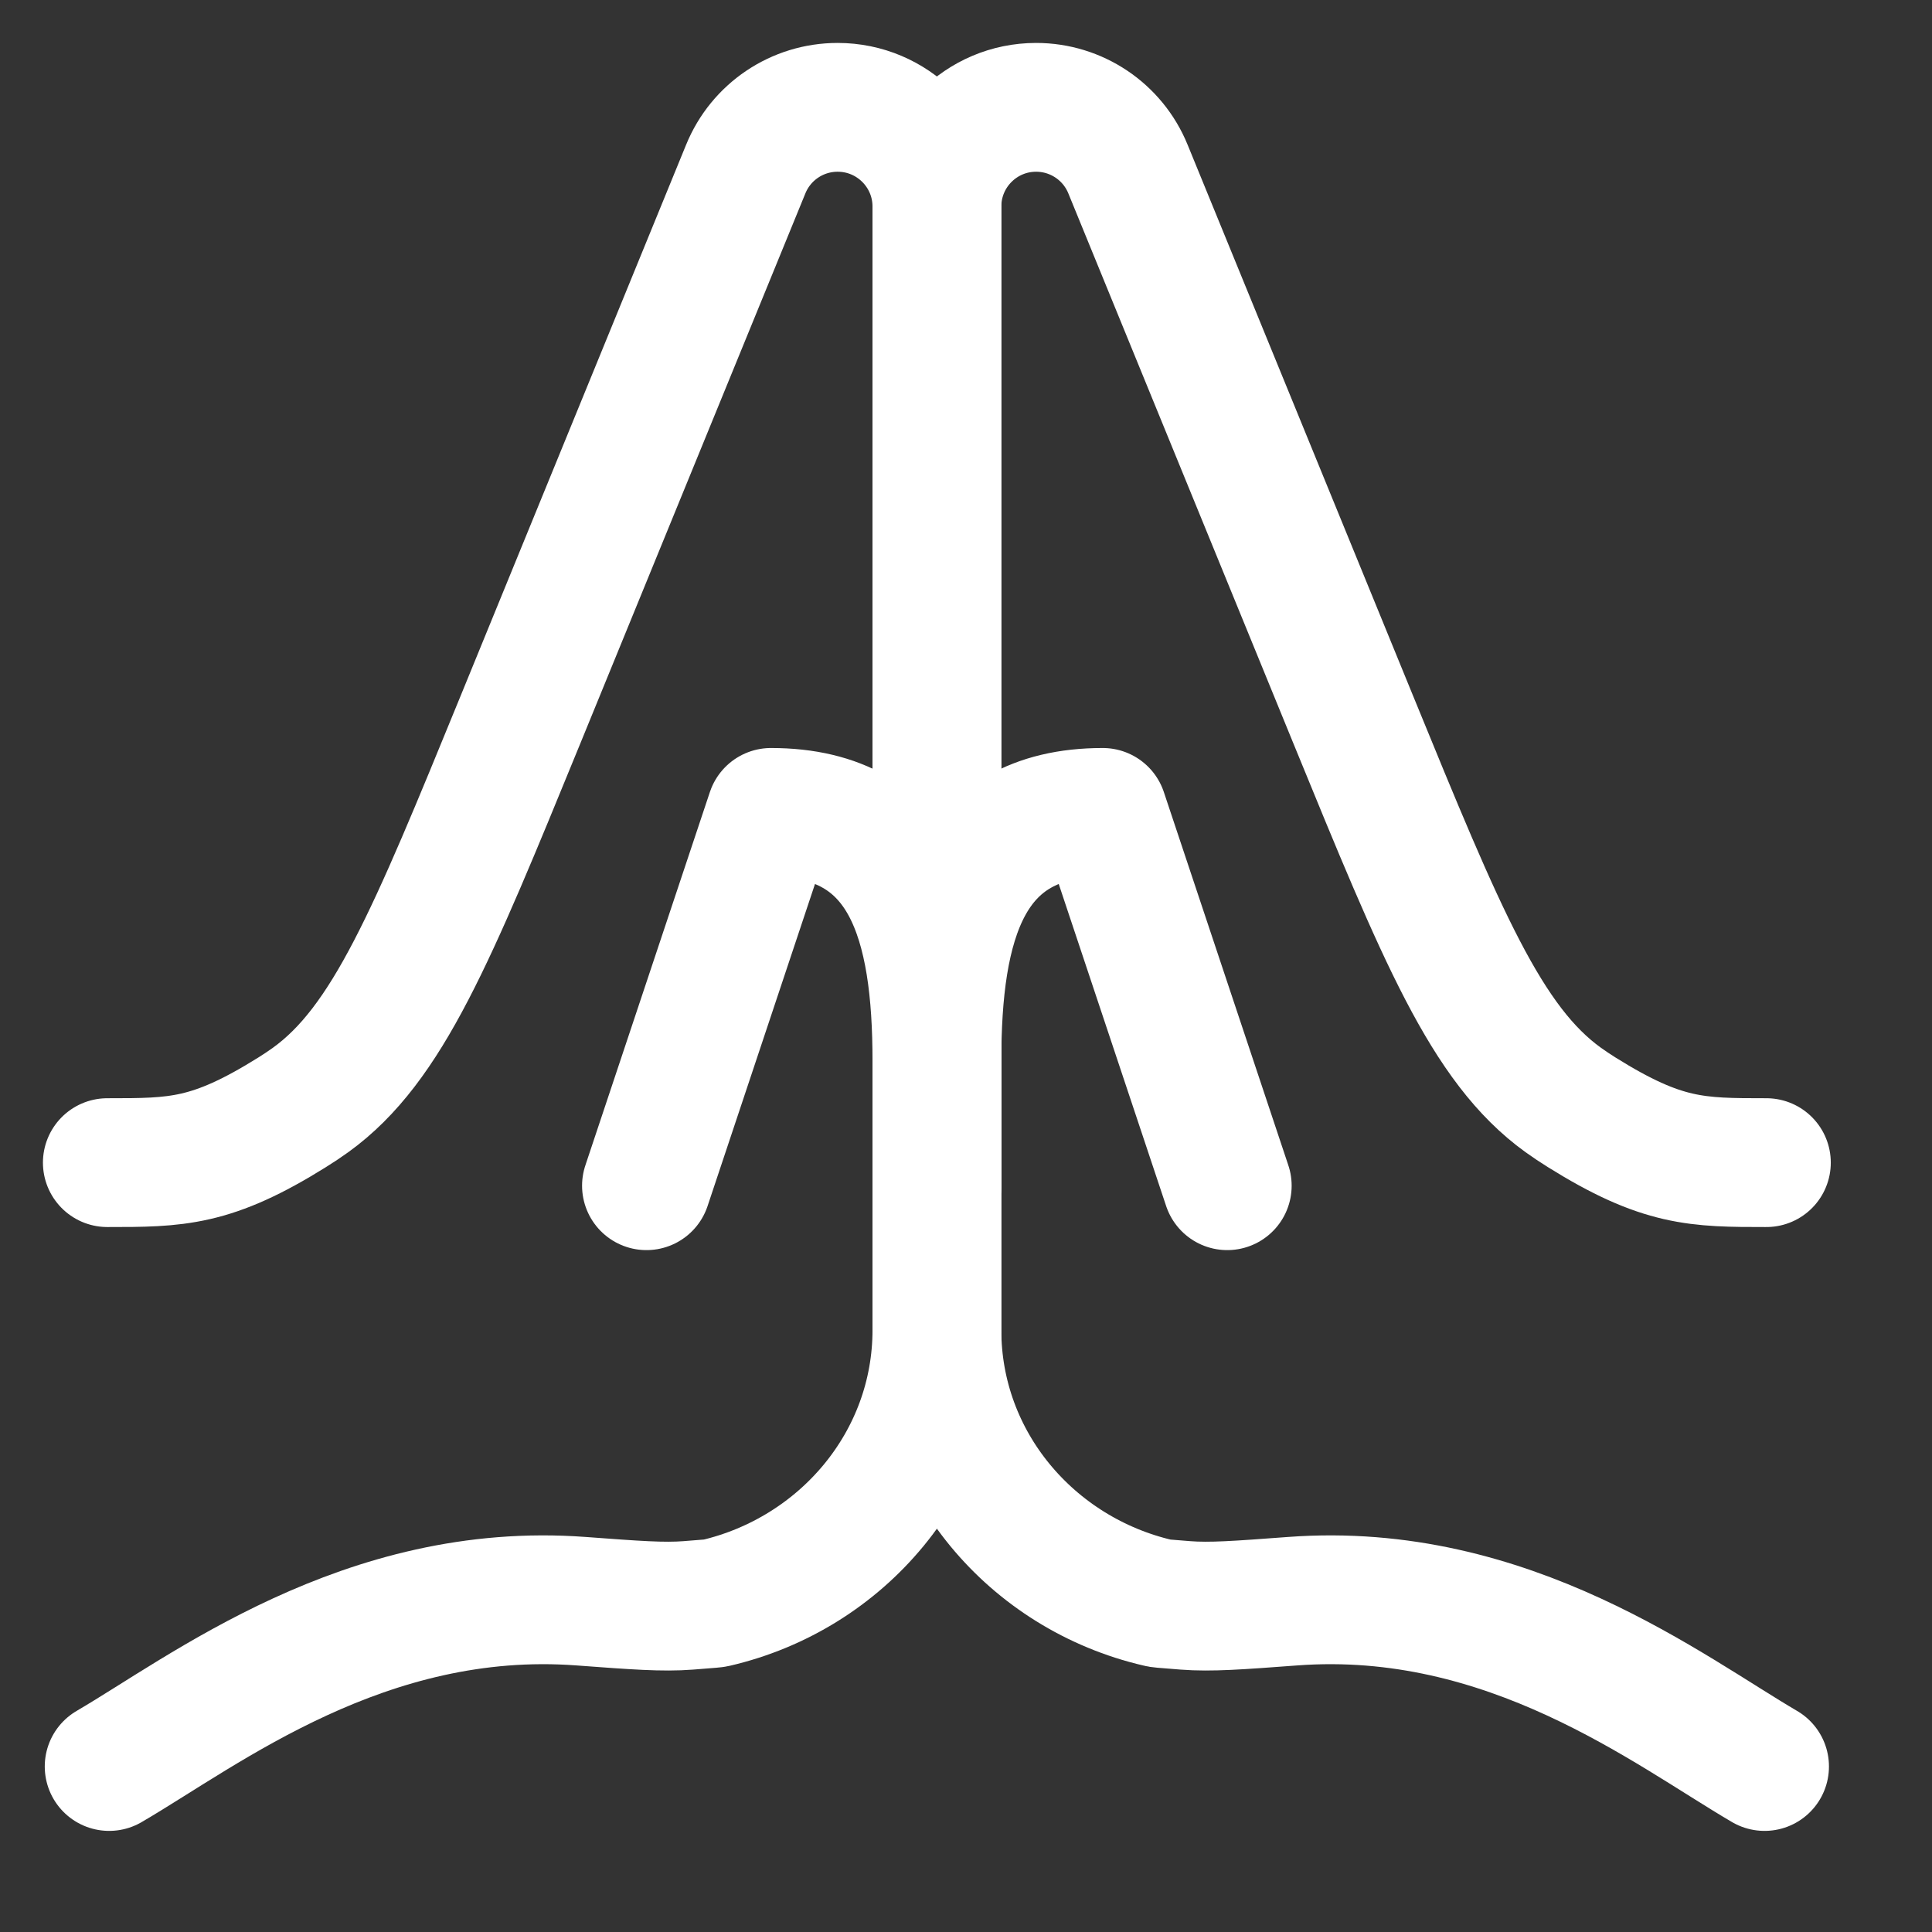
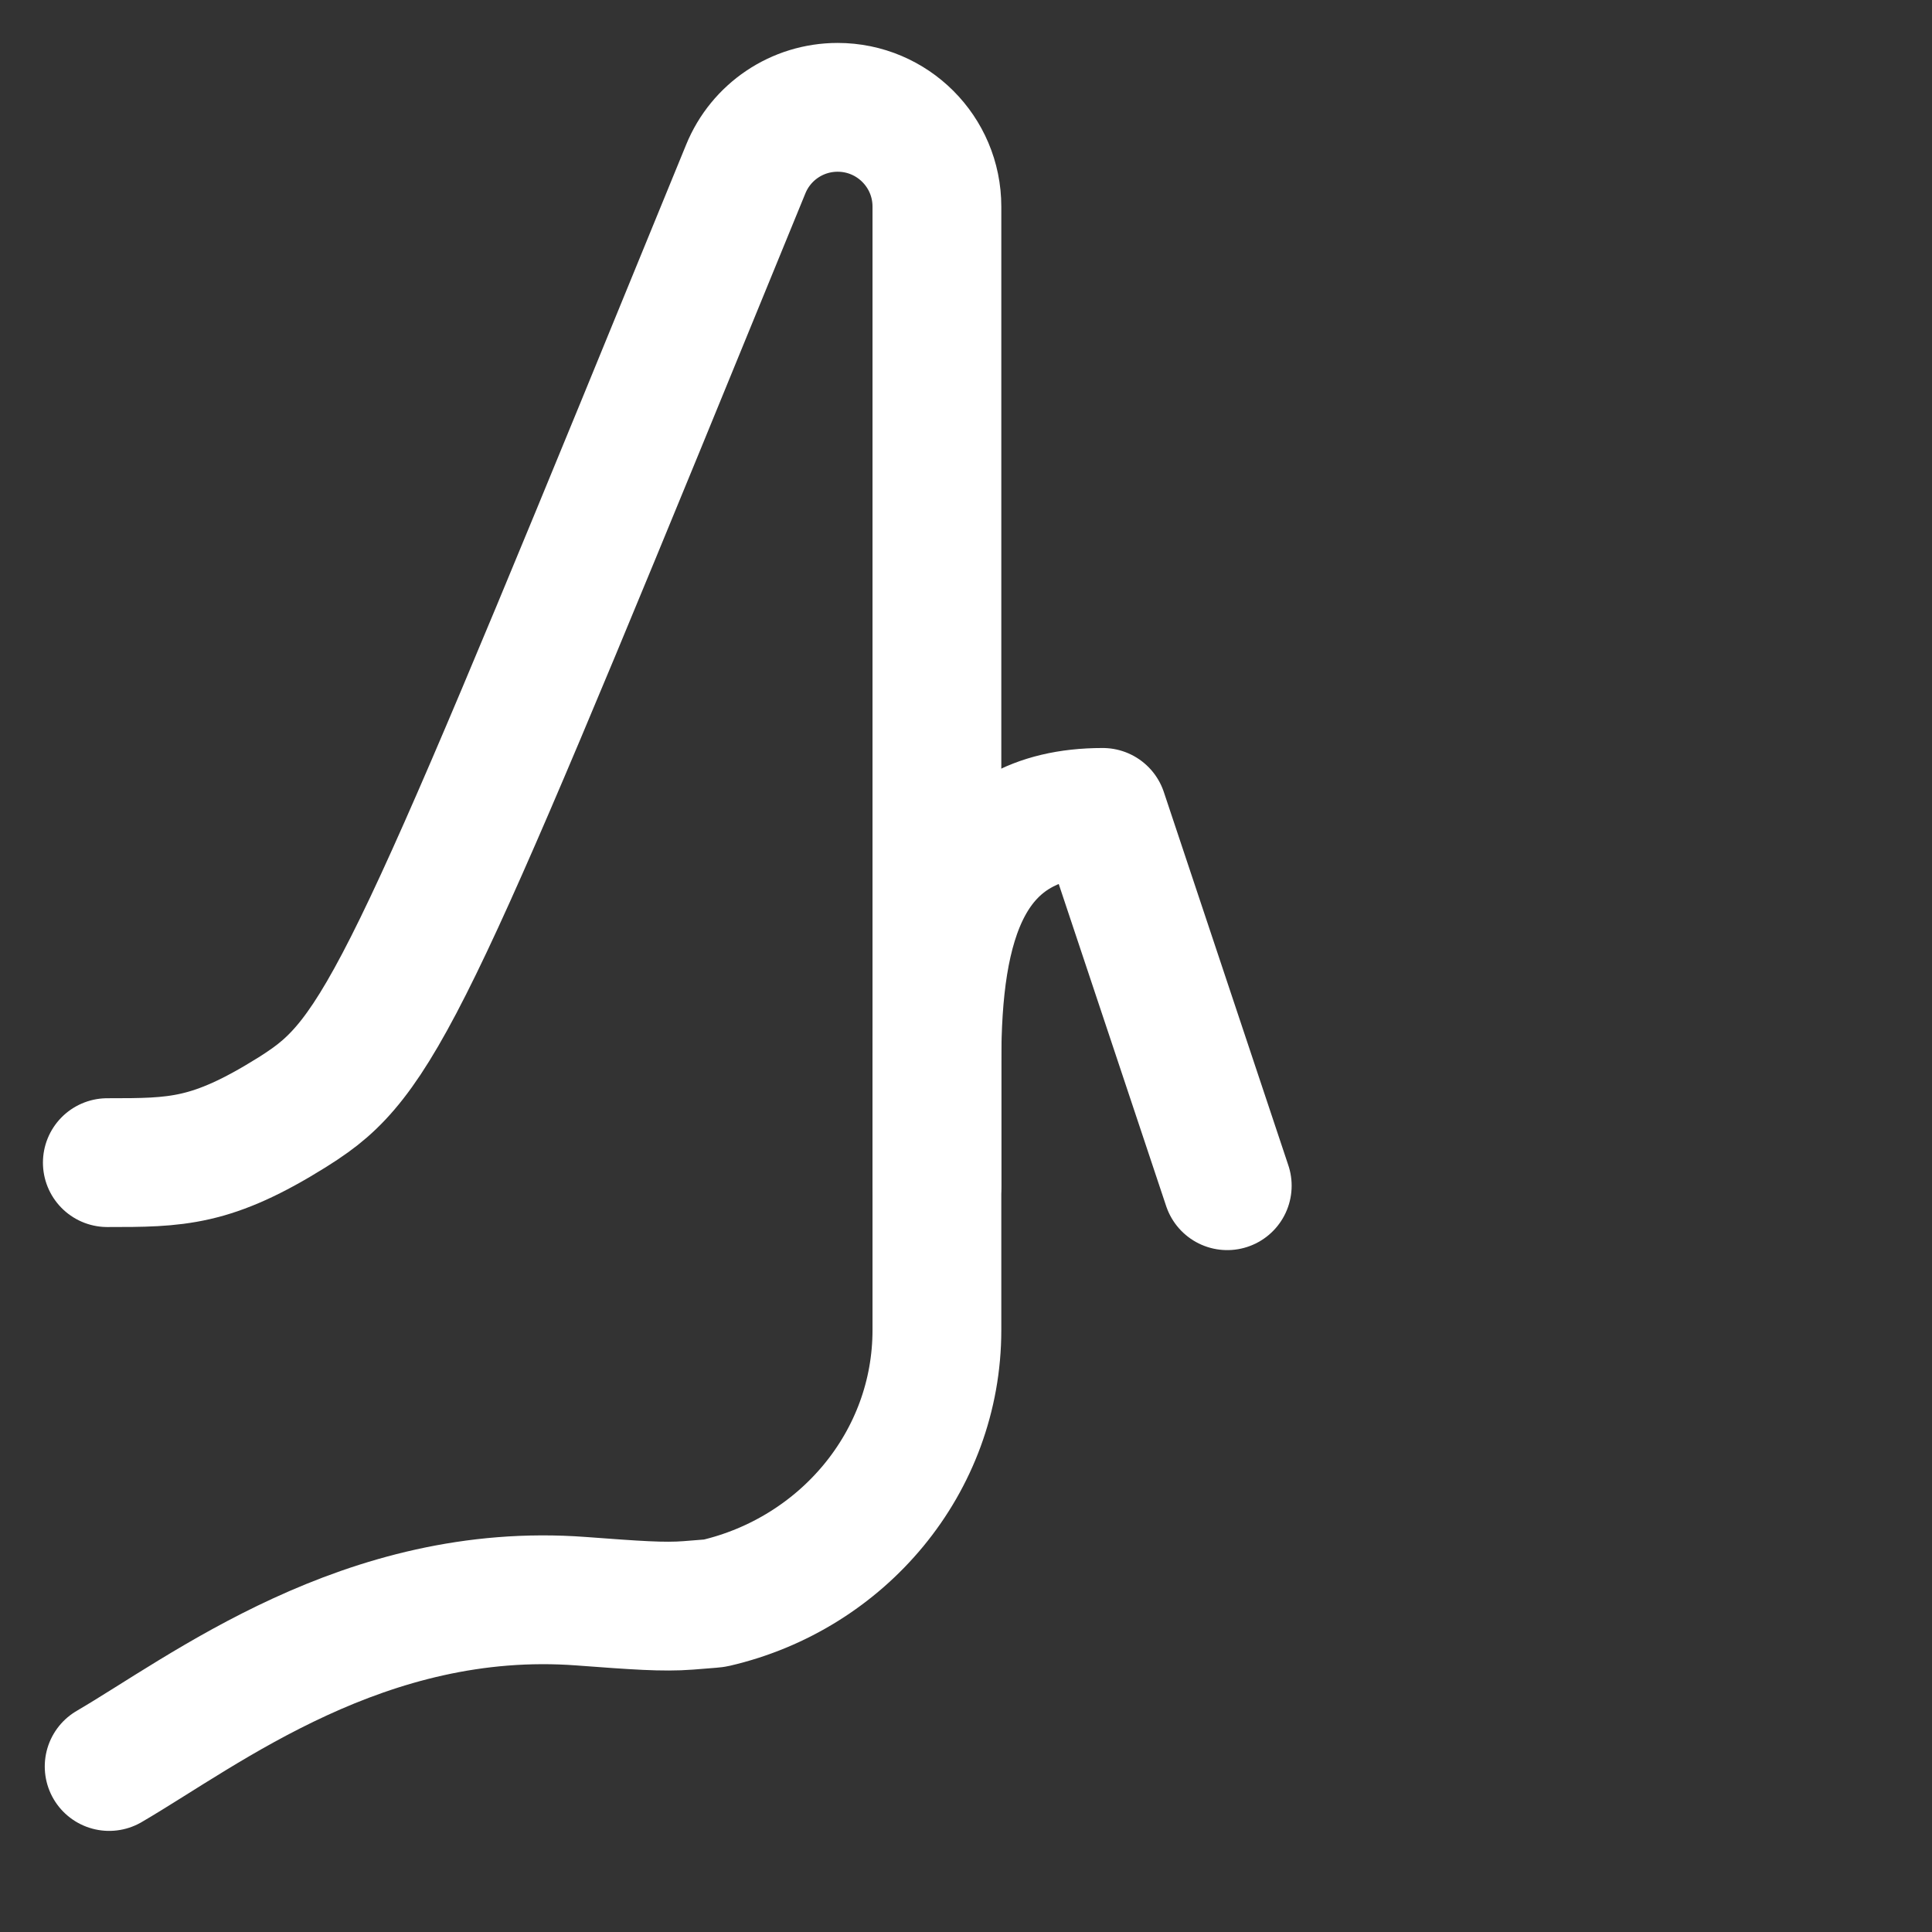
<svg xmlns="http://www.w3.org/2000/svg" width="18" height="18" viewBox="0 0 18 18" fill="none">
  <rect x="0" y="0" width="18" height="18" fill="#333333" stroke="none" />
  <path d="M11.434 11.047L10.274 7.569C8.994 7.569 8.729 8.607 8.729 9.888V11.047" stroke="white" stroke-width="1.2" stroke-linecap="round" stroke-linejoin="round" />
-   <path d="M6.023 11.047L7.183 7.569C8.463 7.569 8.729 8.607 8.729 9.888V11.047" stroke="white" stroke-width="1.2" stroke-linecap="round" stroke-linejoin="round" />
-   <path d="M16.44 16.458C15.552 15.939 14.055 14.768 12.043 14.918C11.533 14.956 11.278 14.975 11.045 14.957C10.812 14.939 10.806 14.938 10.793 14.934C9.609 14.66 8.729 13.626 8.729 12.391V1.925C8.729 1.414 9.143 1 9.653 1C10.029 1 10.367 1.227 10.509 1.575L12.61 6.71C13.434 8.723 13.846 9.73 14.564 10.248C14.608 10.28 14.69 10.335 14.736 10.363C15.487 10.832 15.81 10.832 16.457 10.832" stroke="white" stroke-width="1.2" stroke-linecap="round" stroke-linejoin="round" />
-   <path d="M1.017 16.458C1.906 15.939 3.402 14.768 5.414 14.918C5.924 14.956 6.179 14.975 6.412 14.957C6.645 14.939 6.652 14.938 6.665 14.935C7.849 14.66 8.729 13.626 8.729 12.391V1.925C8.729 1.414 8.315 1 7.804 1C7.428 1 7.09 1.227 6.948 1.575L4.847 6.71C4.023 8.723 3.612 9.73 2.894 10.248C2.85 10.28 2.768 10.335 2.722 10.363C1.971 10.832 1.647 10.832 1 10.832" stroke="white" stroke-width="1.2" stroke-linecap="round" stroke-linejoin="round" />
+   <path d="M1.017 16.458C1.906 15.939 3.402 14.768 5.414 14.918C5.924 14.956 6.179 14.975 6.412 14.957C6.645 14.939 6.652 14.938 6.665 14.935C7.849 14.66 8.729 13.626 8.729 12.391V1.925C8.729 1.414 8.315 1 7.804 1C7.428 1 7.09 1.227 6.948 1.575C4.023 8.723 3.612 9.73 2.894 10.248C2.85 10.28 2.768 10.335 2.722 10.363C1.971 10.832 1.647 10.832 1 10.832" stroke="white" stroke-width="1.2" stroke-linecap="round" stroke-linejoin="round" />
</svg>